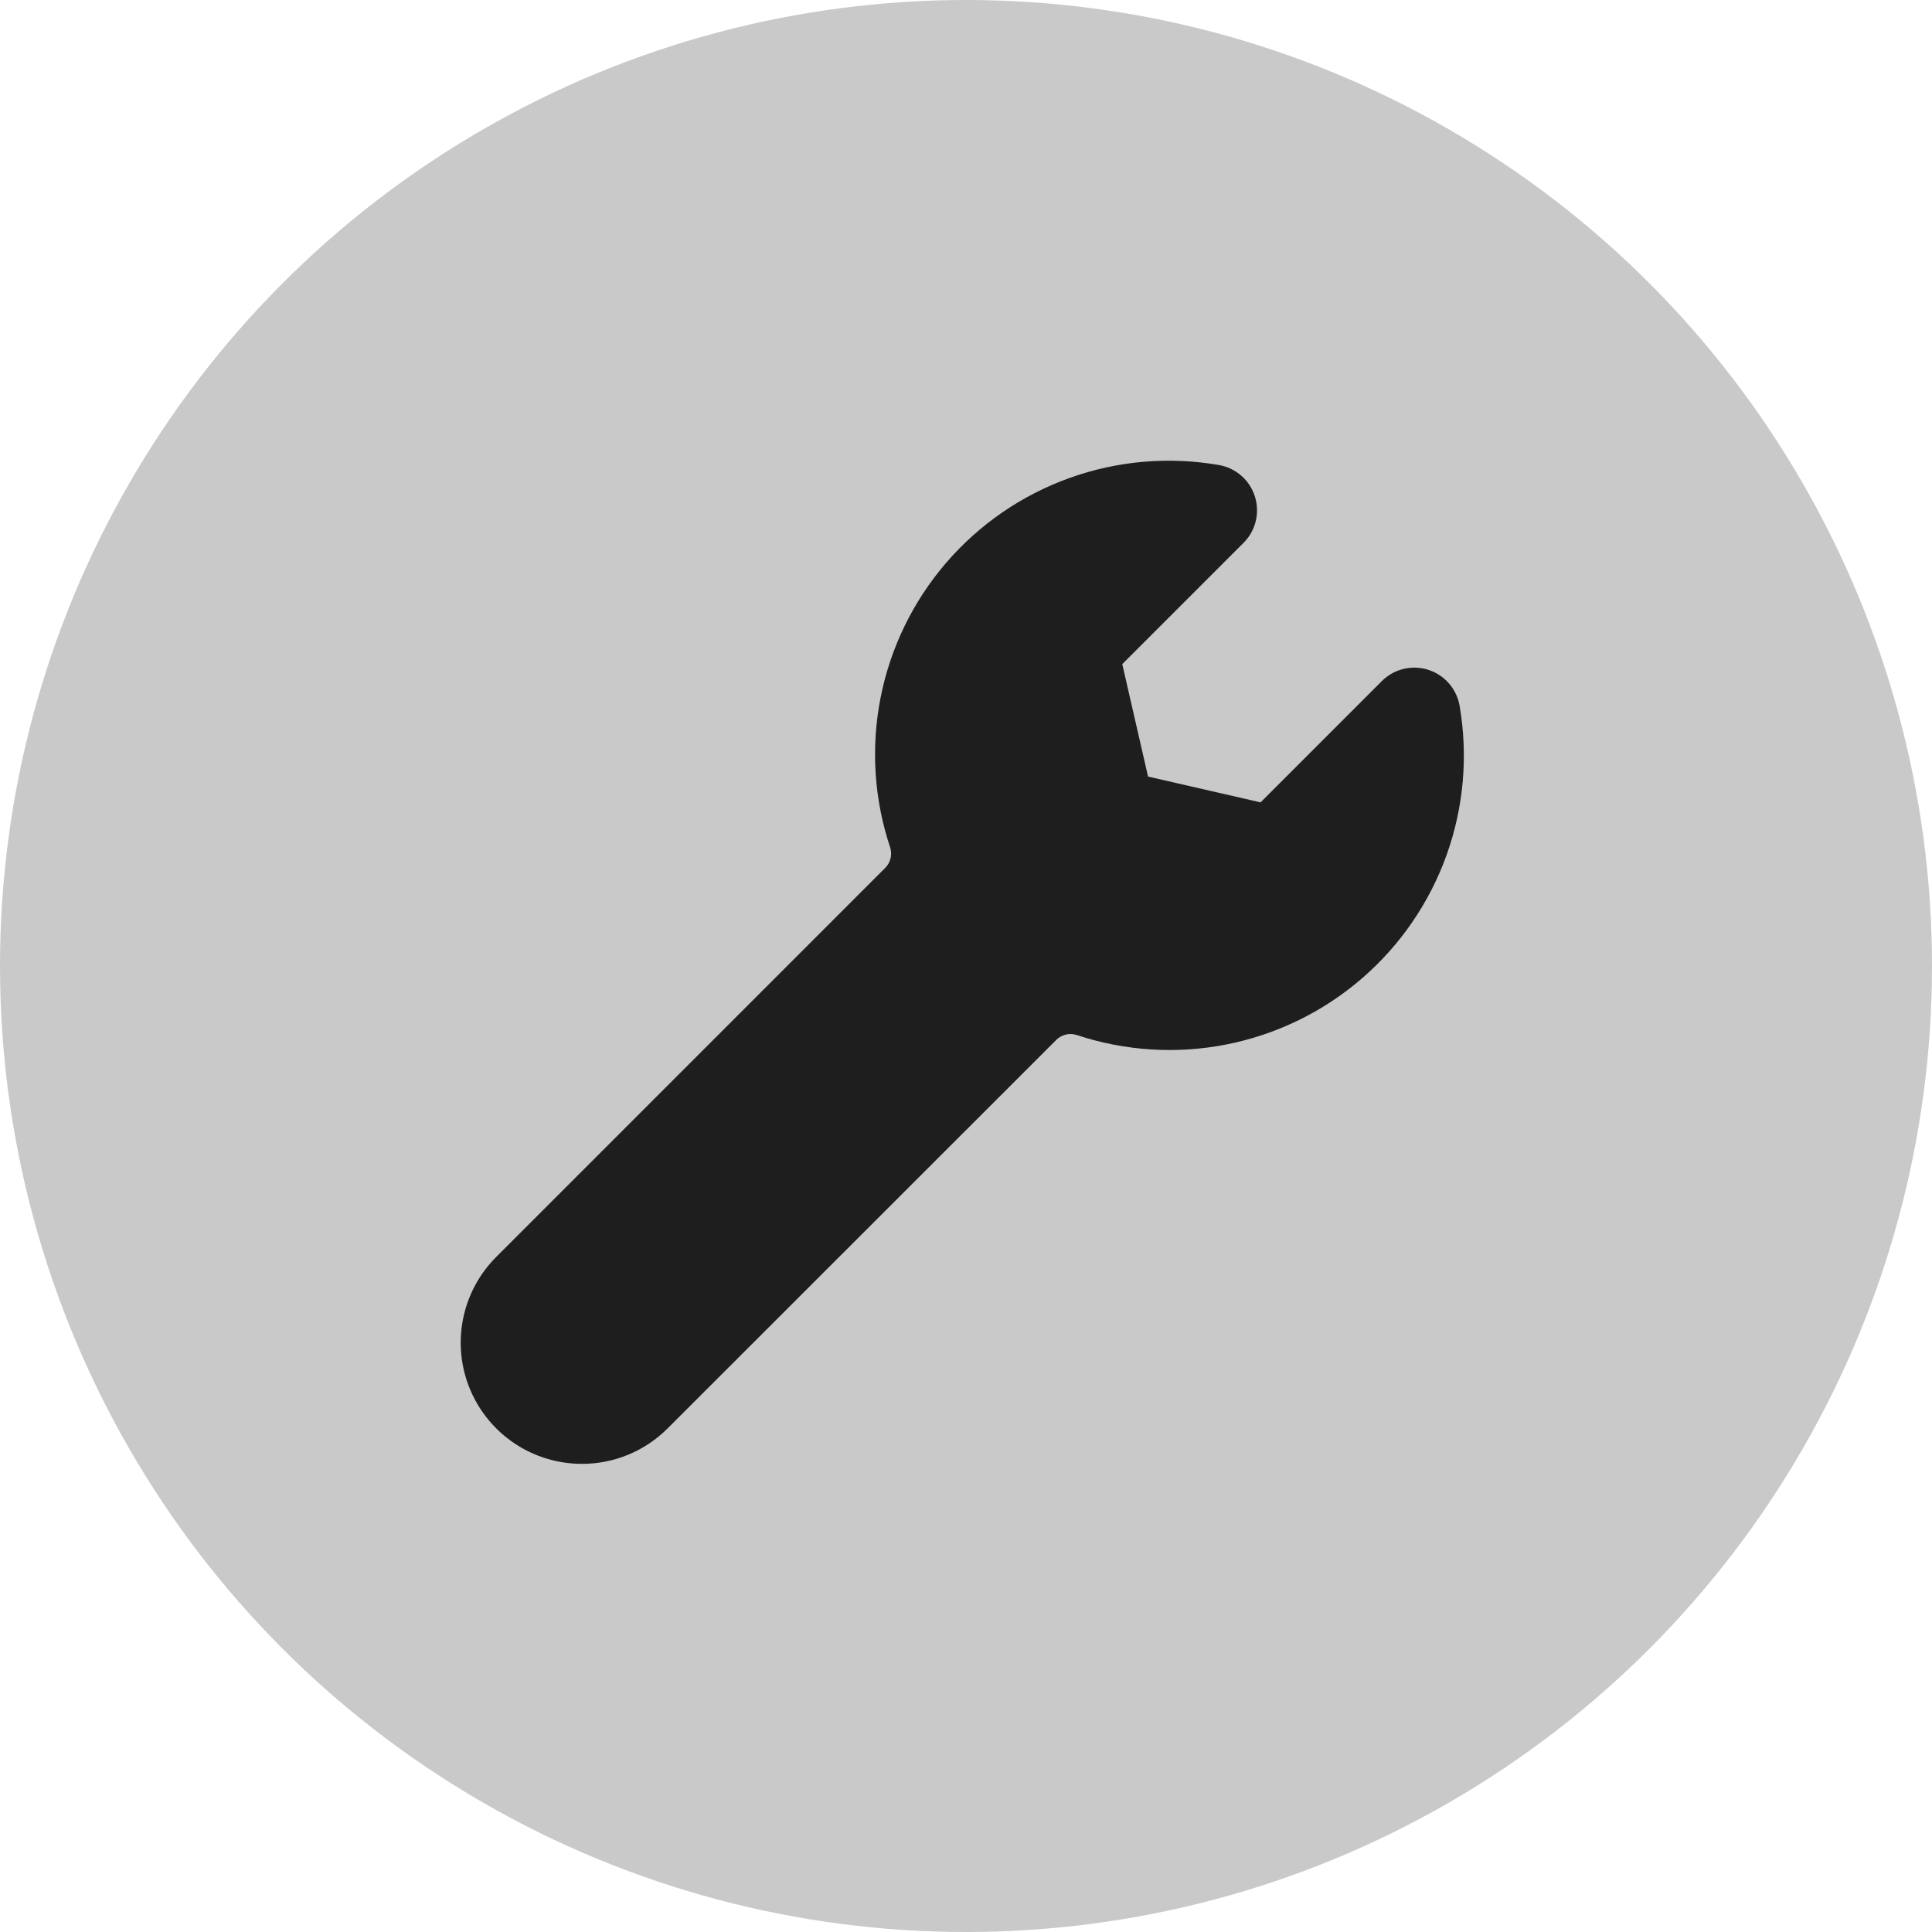
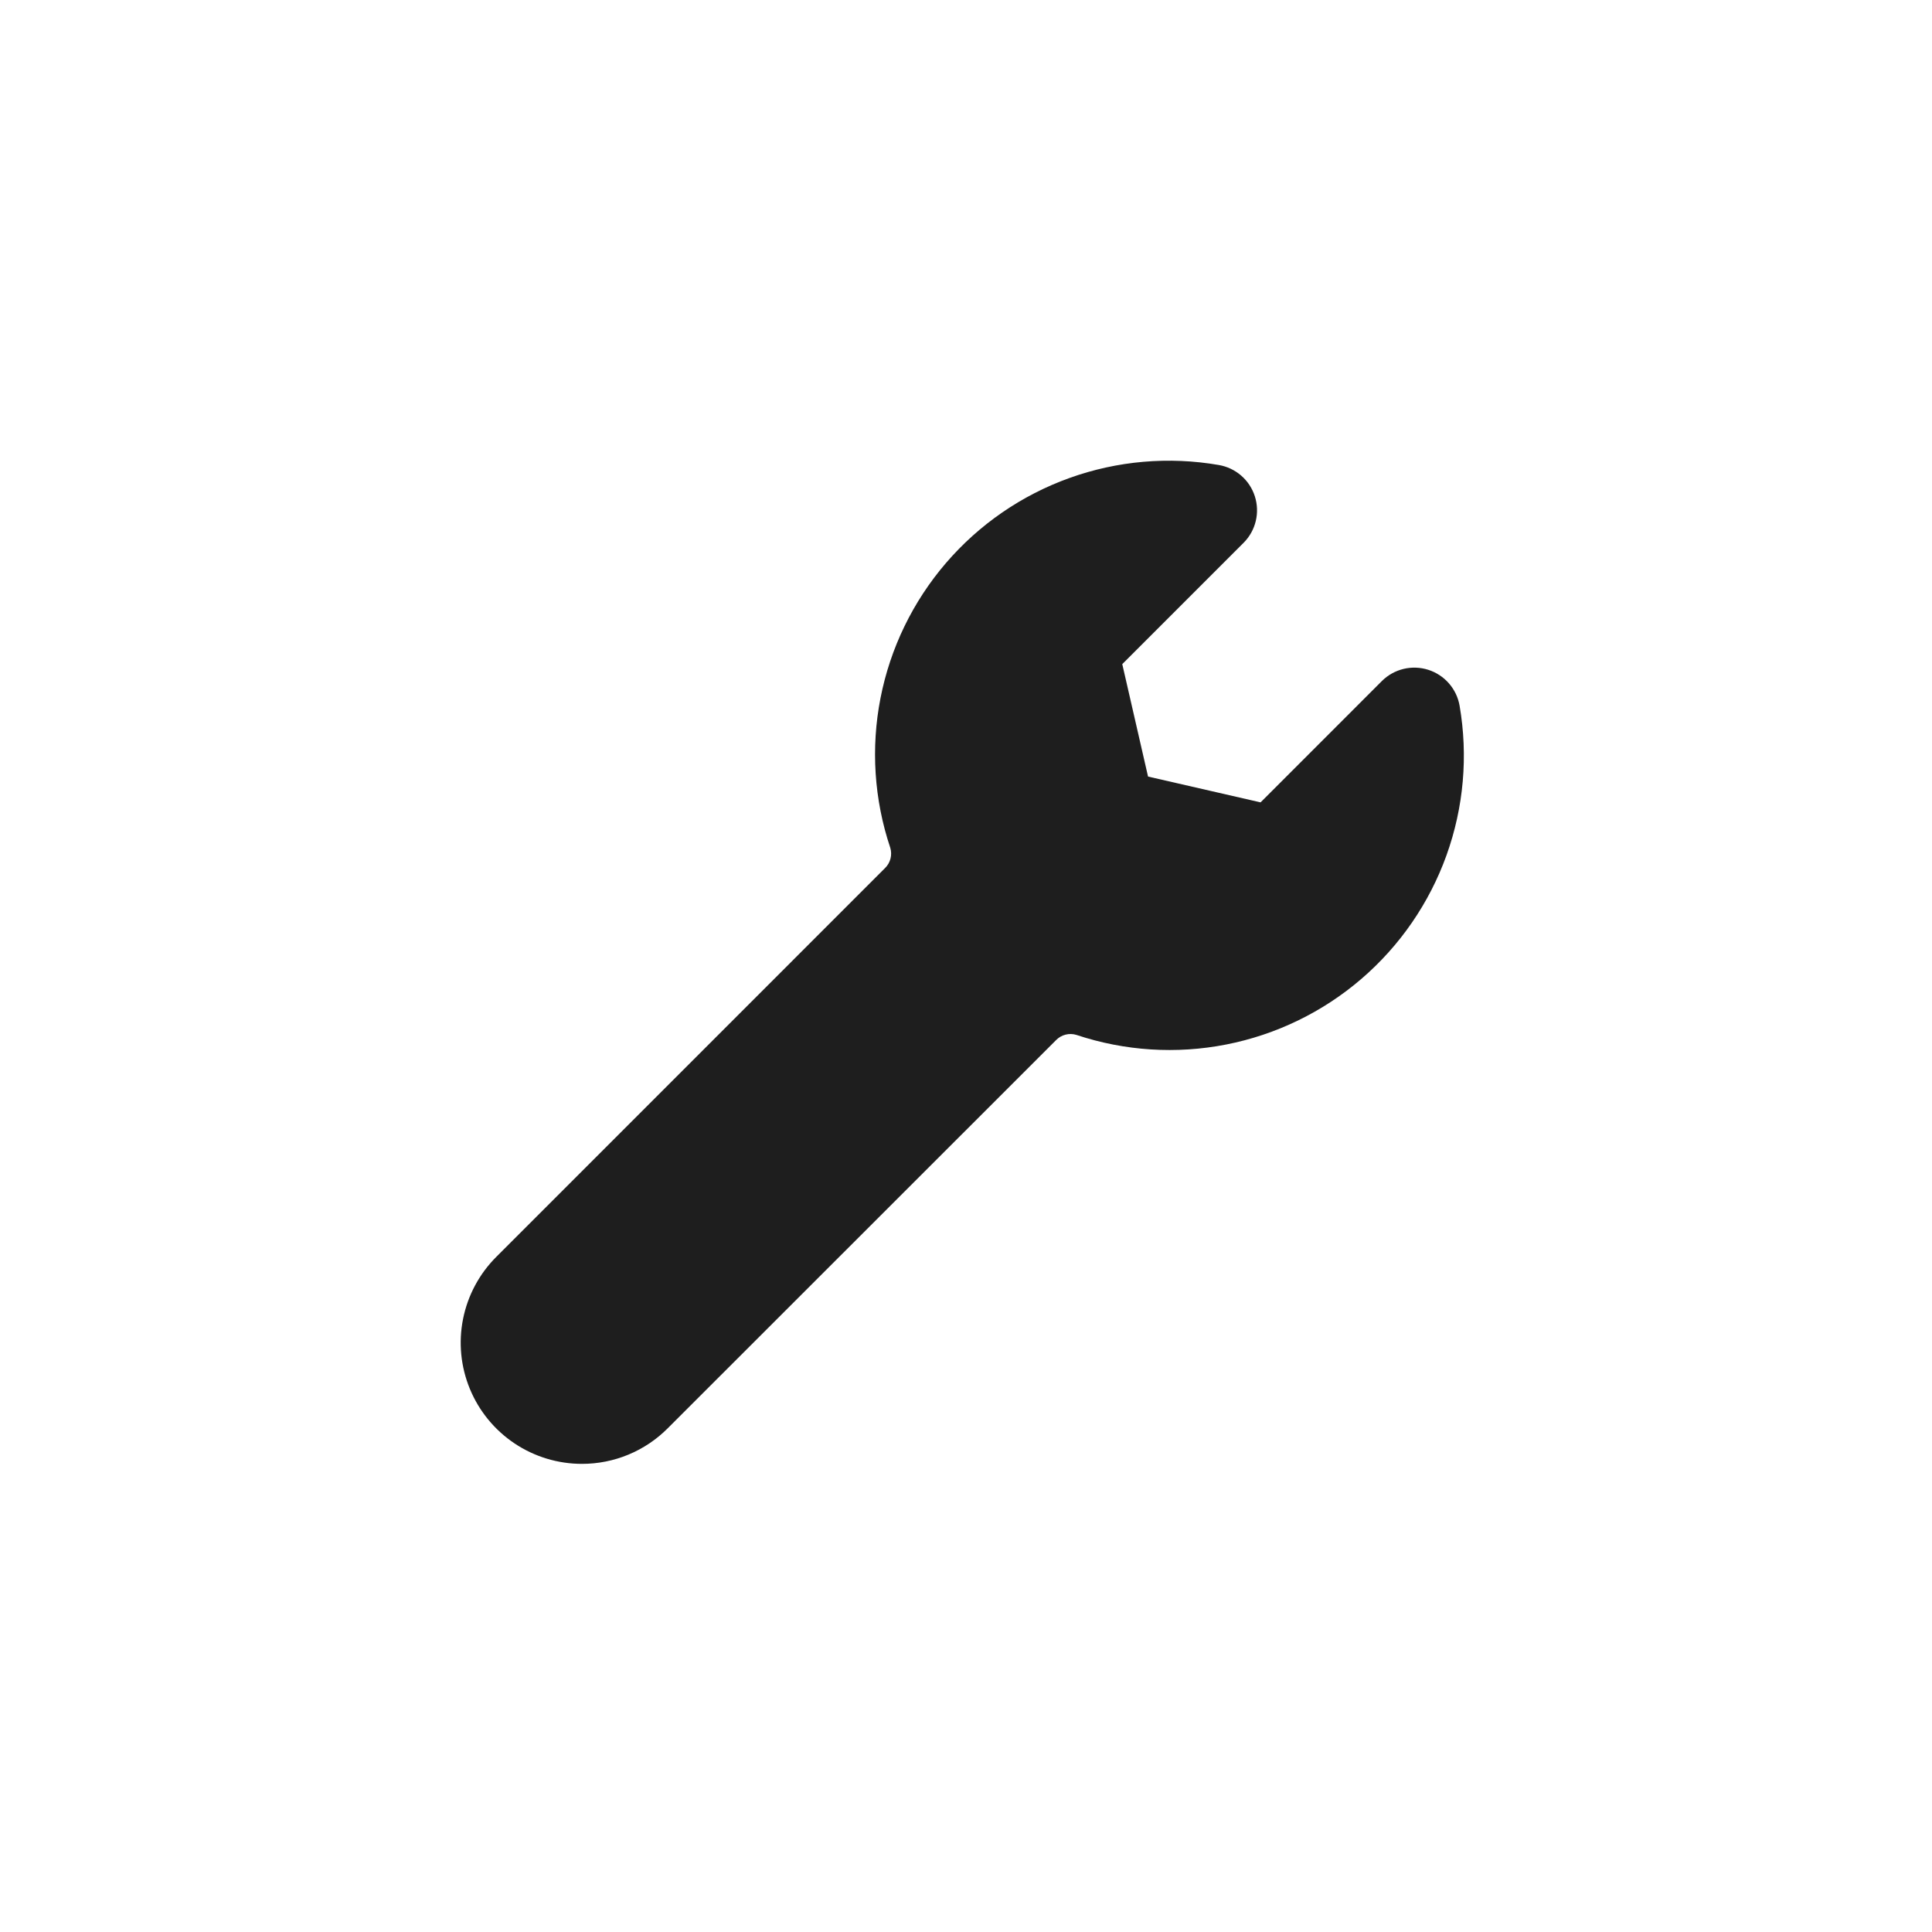
<svg xmlns="http://www.w3.org/2000/svg" width="260" height="260" viewBox="0 0 260 260" fill="none">
-   <circle cx="130" cy="130" r="130" fill="#C9C9C9" />
  <path d="M78.325 197C80.466 197.001 82.588 196.58 84.566 195.759C86.544 194.939 88.341 193.736 89.854 192.219L142.116 139.979C142.464 139.618 142.906 139.362 143.391 139.238C143.877 139.114 144.387 139.127 144.866 139.275C151.363 141.441 158.31 141.884 165.029 140.563C171.749 139.242 178.011 136.202 183.205 131.738C188.398 127.275 192.347 121.541 194.664 115.097C196.981 108.652 197.588 101.717 196.425 94.968C196.23 93.855 195.735 92.817 194.992 91.966C194.249 91.115 193.288 90.484 192.212 90.14C191.136 89.797 189.986 89.755 188.888 90.018C187.79 90.282 186.785 90.841 185.982 91.635L169.642 107.979L154.499 104.506L151.03 89.374L167.378 73.027C168.173 72.223 168.733 71.217 168.996 70.117C169.259 69.017 169.216 67.867 168.871 66.79C168.526 65.713 167.893 64.751 167.039 64.009C166.186 63.267 165.146 62.773 164.032 62.58C157.291 61.412 150.362 62.014 143.923 64.327C137.485 66.639 131.757 70.584 127.299 75.775C122.842 80.965 119.808 87.224 118.495 93.939C117.181 100.653 117.633 107.594 119.806 114.082C119.952 114.559 119.963 115.068 119.839 115.551C119.715 116.035 119.46 116.475 119.103 116.823L66.796 169.137C64.509 171.417 62.95 174.325 62.317 177.492C61.683 180.658 62.005 183.942 63.239 186.926C64.474 189.91 66.567 192.461 69.252 194.254C71.938 196.047 75.096 197.003 78.325 197Z" fill="#1E1E1E" />
</svg>